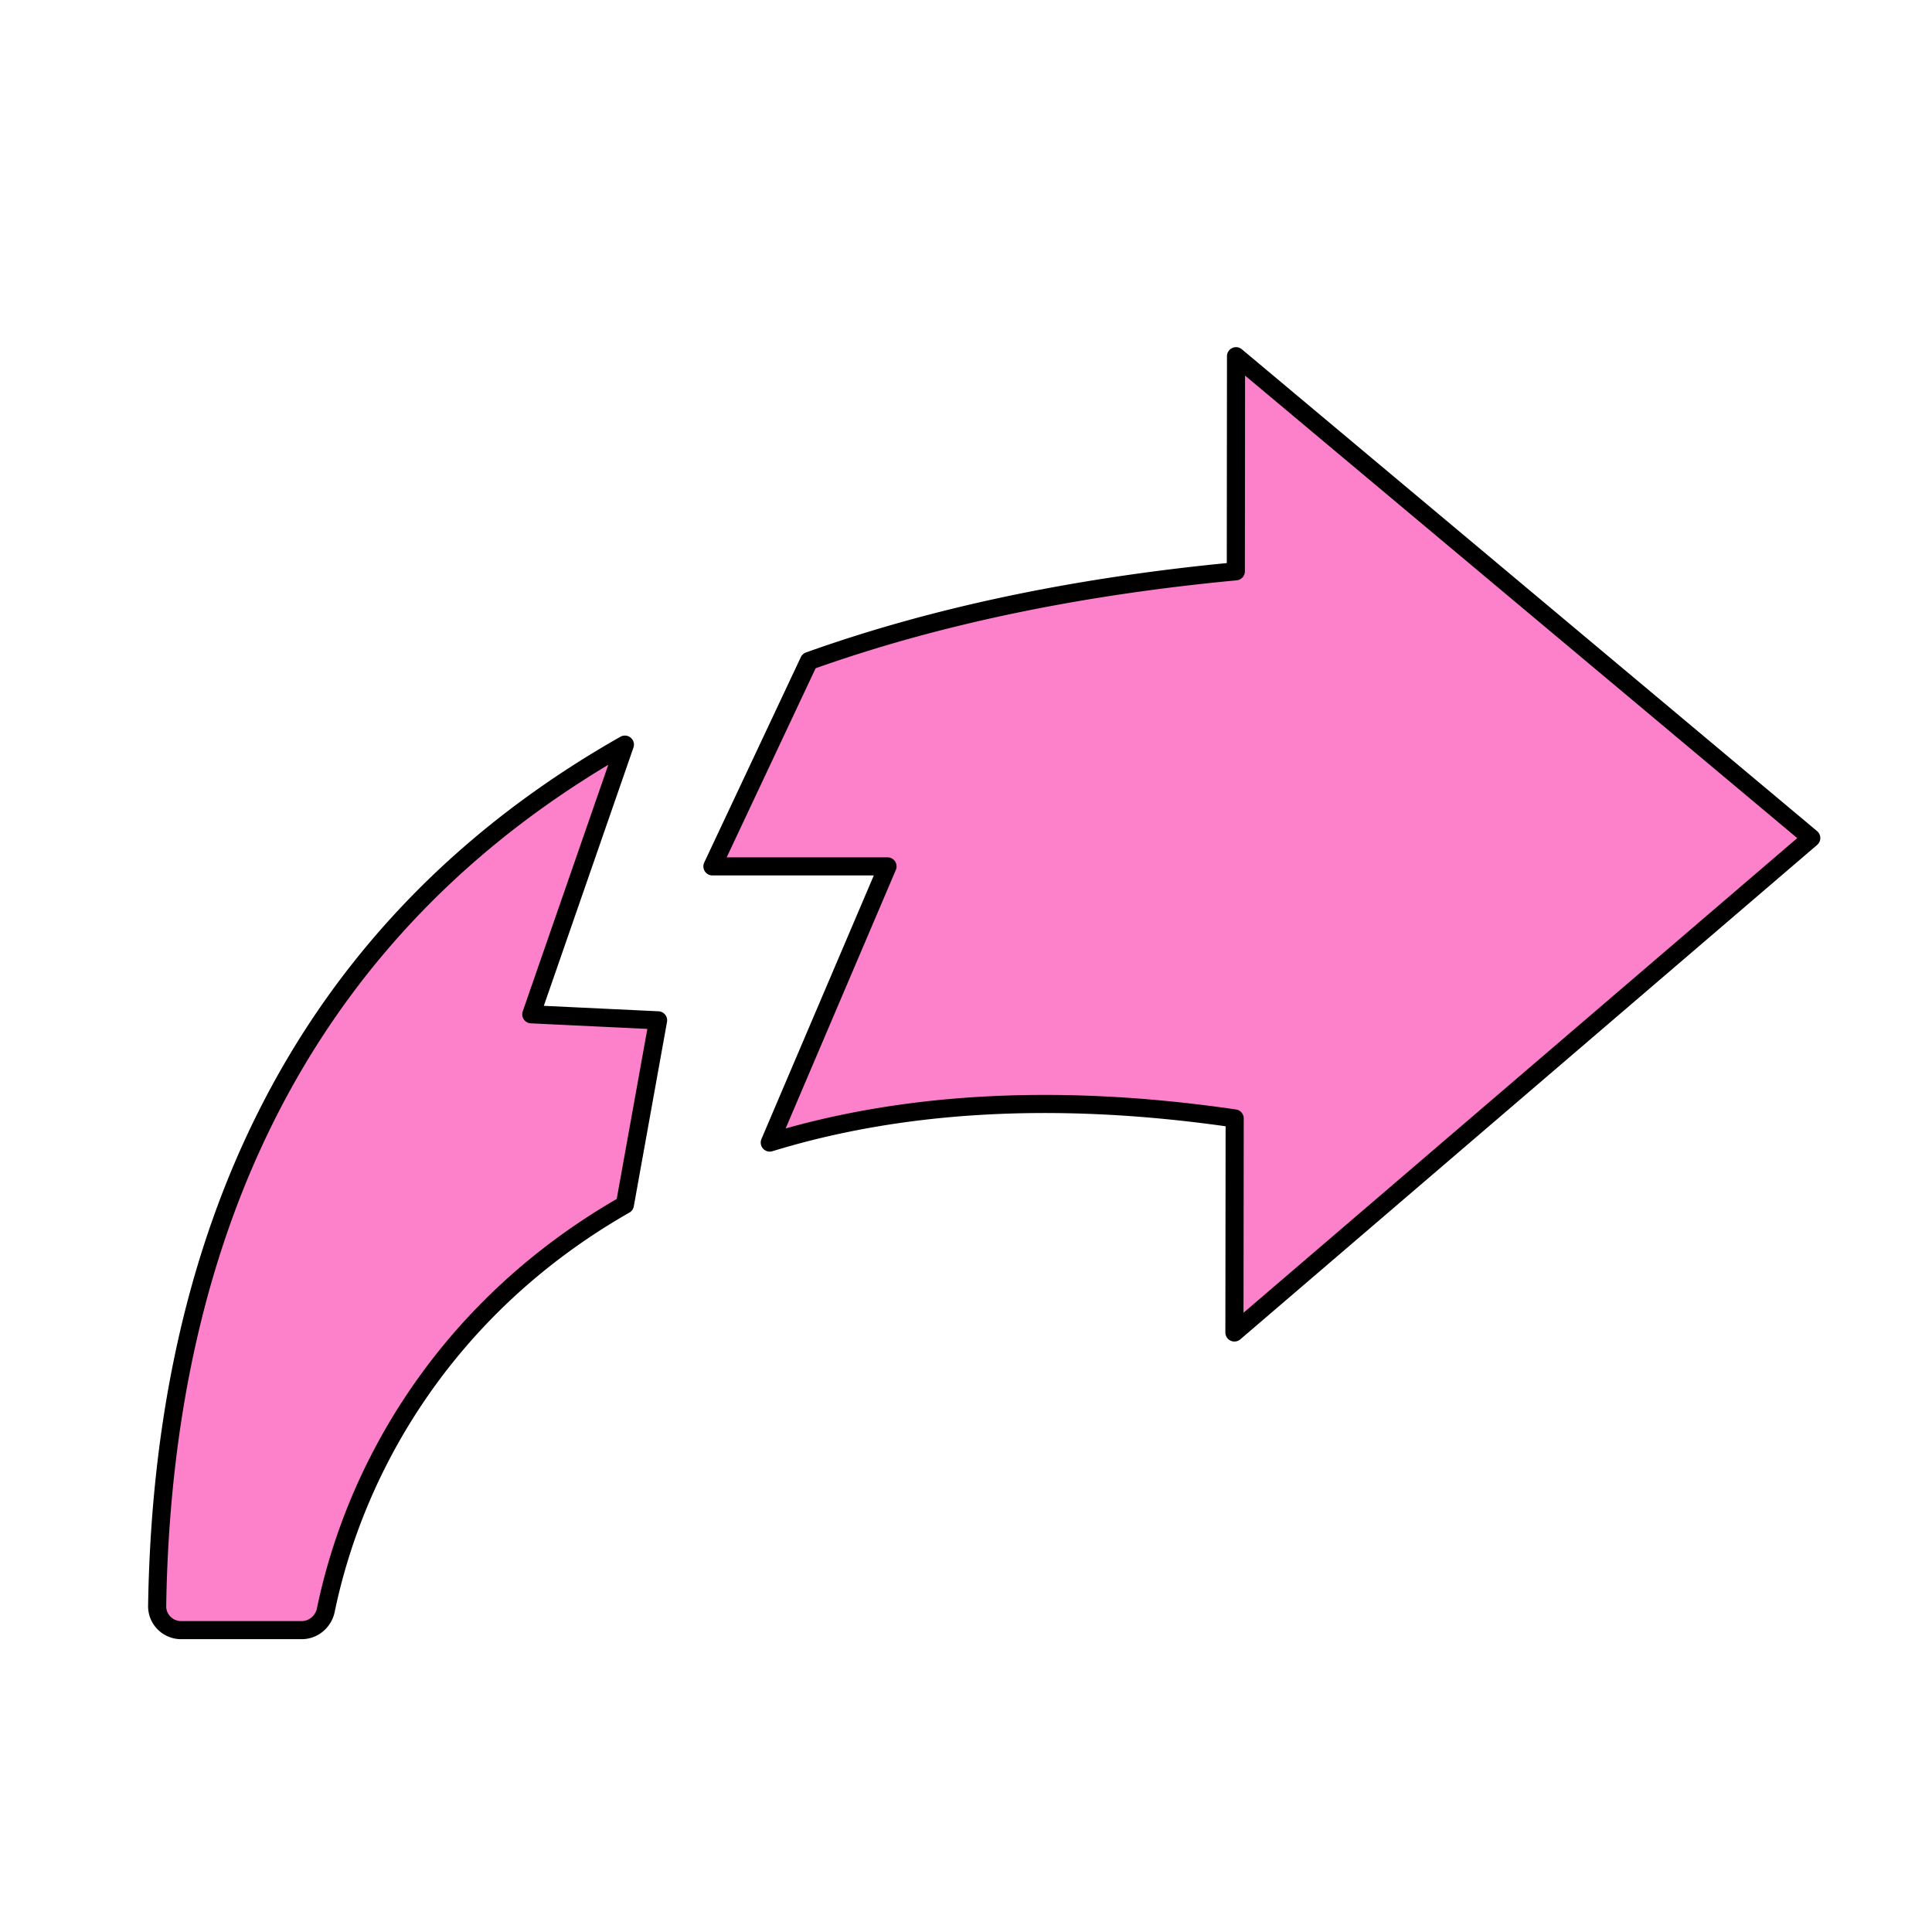
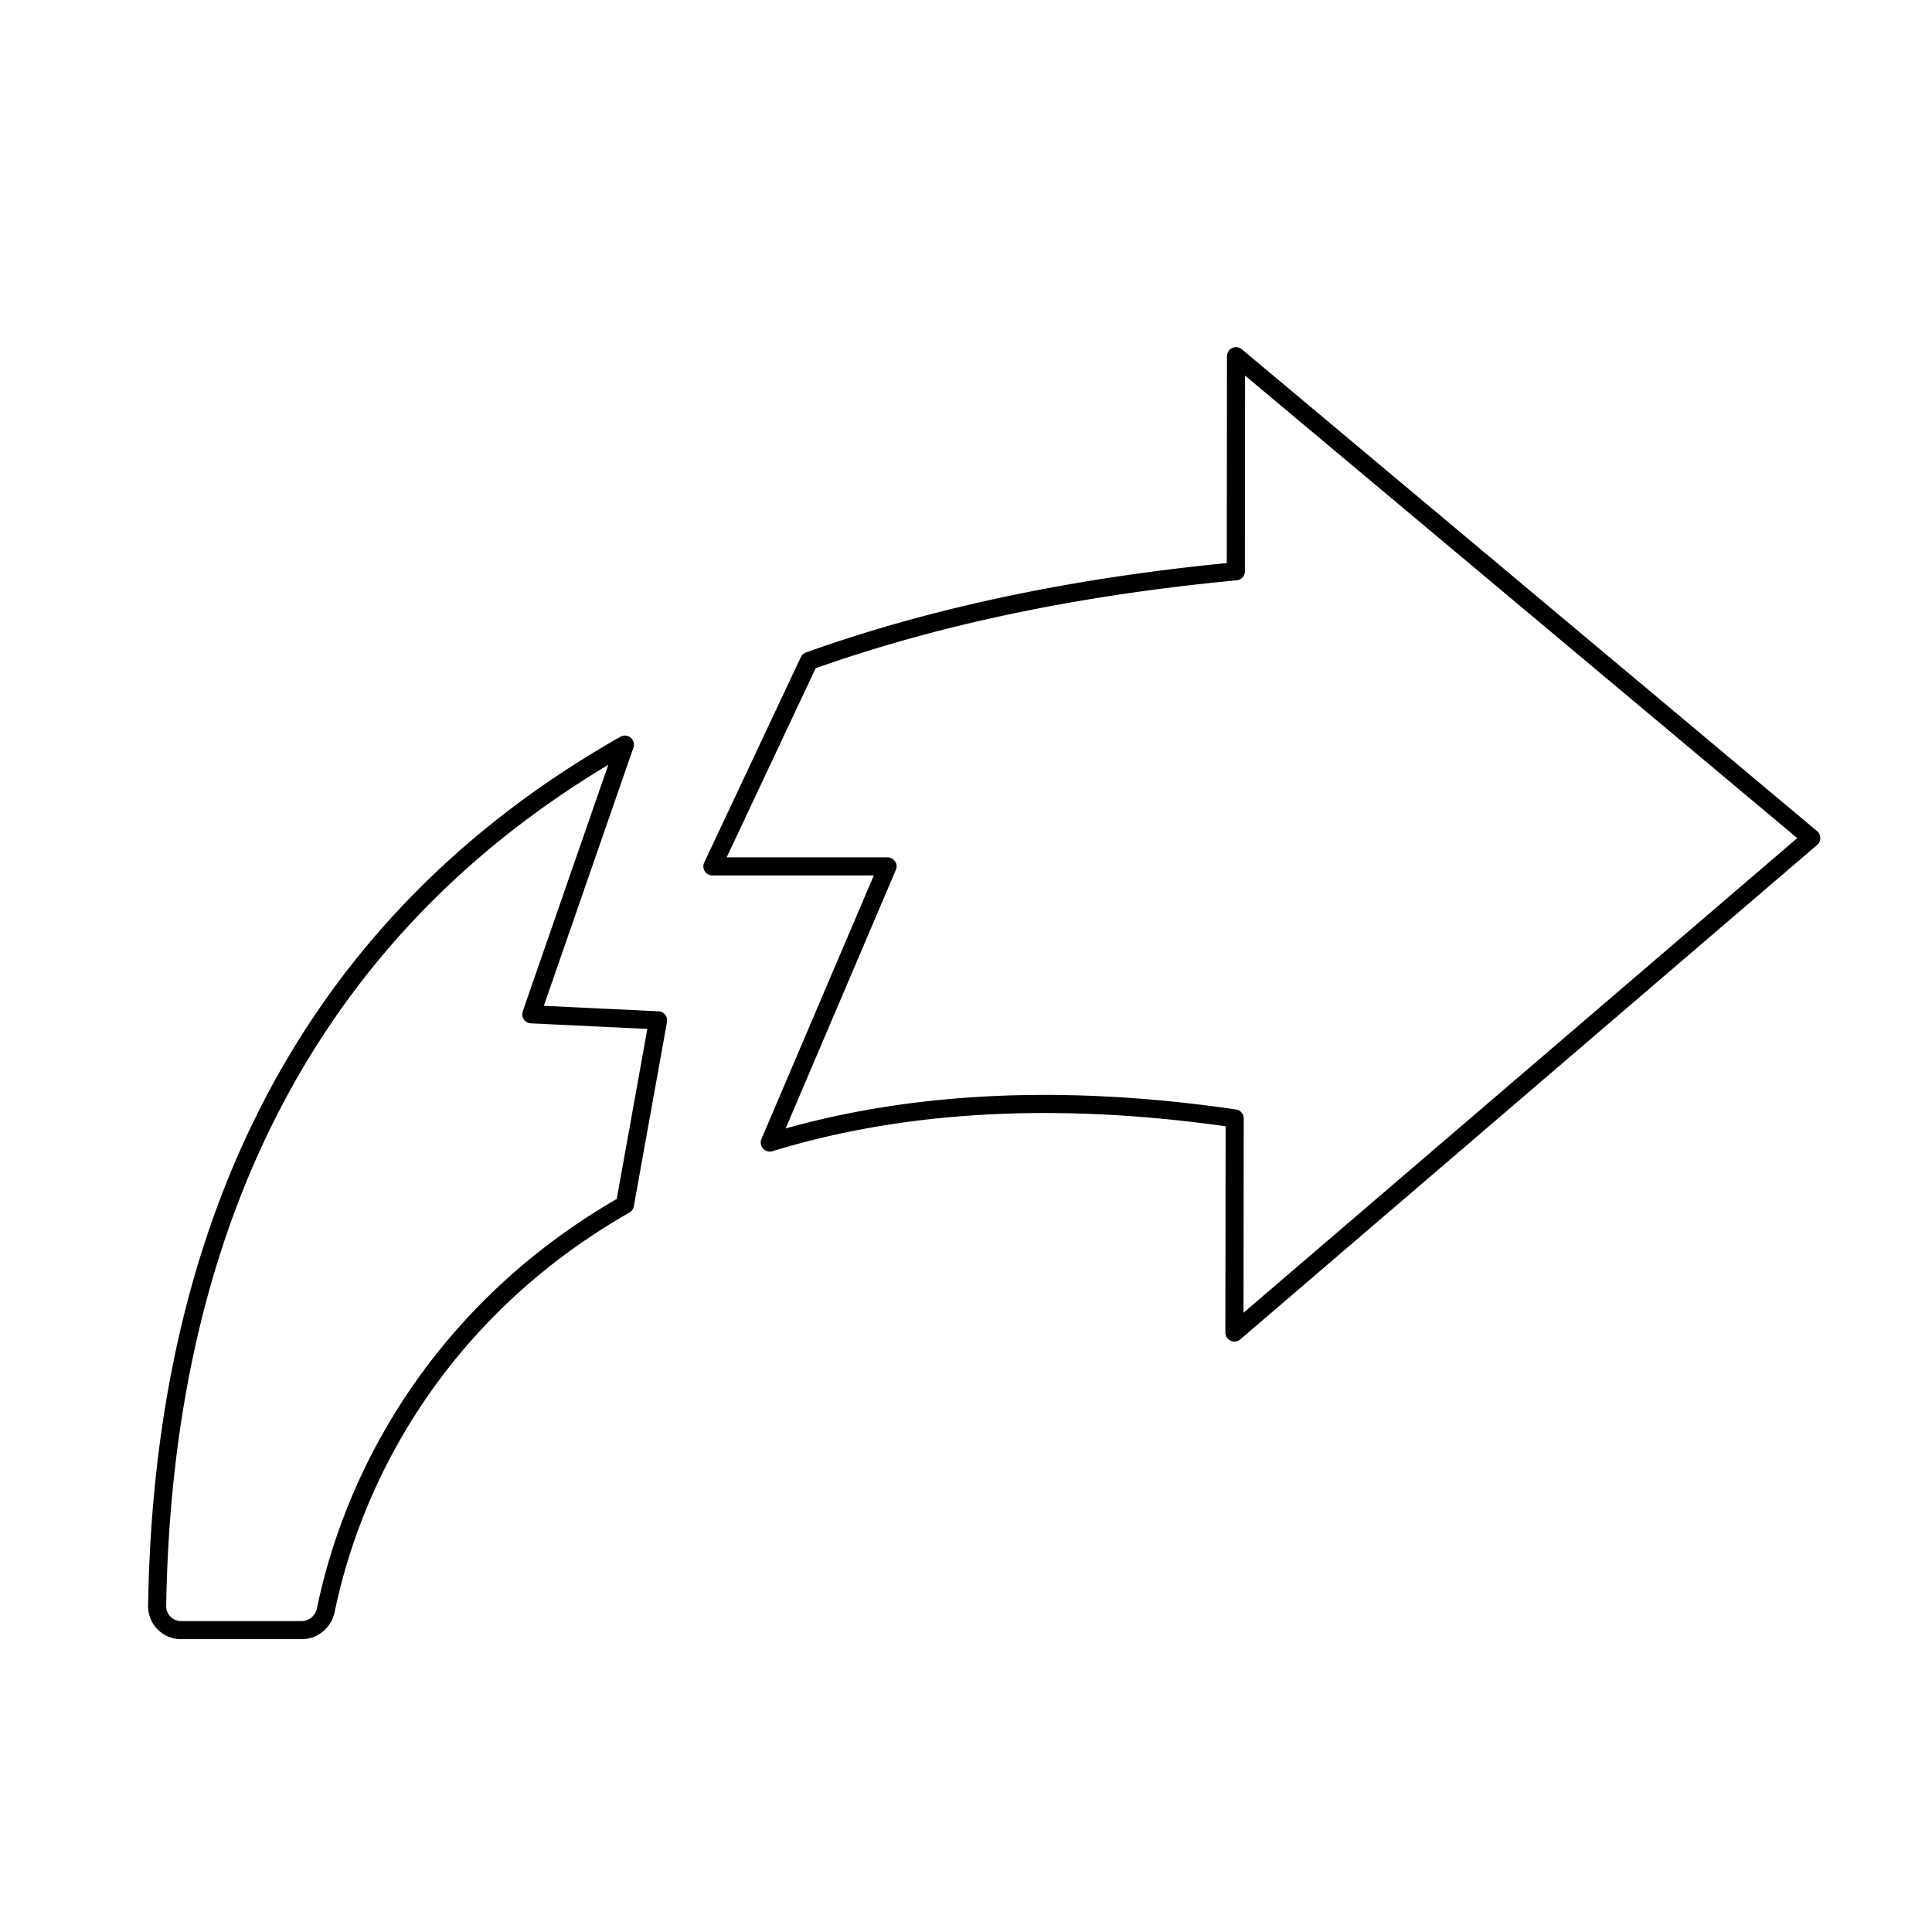
<svg xmlns="http://www.w3.org/2000/svg" width="320" height="320" fill="none">
-   <path fill="#FD80CB" d="m204.725 59-.033 35.626c-26.973 2.548-50.438 7.611-70.692 14.857L118 143.5h29l-19.5 45.743c20.863-6.41 46.392-8.475 77.001-3.996l-.042 35.452L300 138.805zM49.963 270H30c-2.21 0-4.003-1.797-3.97-4.006.916-59.101 22.248-109.136 72.97-140.015a172 172 0 0 1 4.5-2.645L88 168l21 1-5.5 30.542a108 108 0 0 0-8.5 5.384c-23.164 16.238-36.375 39.303-41.035 61.76-.397 1.908-2.053 3.314-4.002 3.314" />
-   <path stroke="#000" stroke-linejoin="round" stroke-width="3" d="m204.725 59-.033 35.626c-26.973 2.548-50.438 7.611-70.692 14.857L118 143.5h29l-19.5 45.743c20.863-6.41 46.392-8.475 77.001-3.996l-.042 35.452L300 138.805zM49.963 270H30c-2.21 0-4.003-1.797-3.97-4.006.916-59.101 22.248-109.136 72.97-140.015a172 172 0 0 1 4.5-2.645L88 168l21 1-5.5 30.542a108 108 0 0 0-8.5 5.384c-23.164 16.238-36.375 39.303-41.035 61.76-.397 1.908-2.053 3.314-4.002 3.314Z" />
+   <path stroke="#000" stroke-linejoin="round" stroke-width="3" d="m204.725 59-.033 35.626c-26.973 2.548-50.438 7.611-70.692 14.857L118 143.5h29l-19.5 45.743c20.863-6.41 46.392-8.475 77.001-3.996l-.042 35.452L300 138.805zM49.963 270H30c-2.21 0-4.003-1.797-3.97-4.006.916-59.101 22.248-109.136 72.97-140.015a172 172 0 0 1 4.5-2.645L88 168l21 1-5.5 30.542a108 108 0 0 0-8.5 5.384c-23.164 16.238-36.375 39.303-41.035 61.76-.397 1.908-2.053 3.314-4.002 3.314" />
</svg>